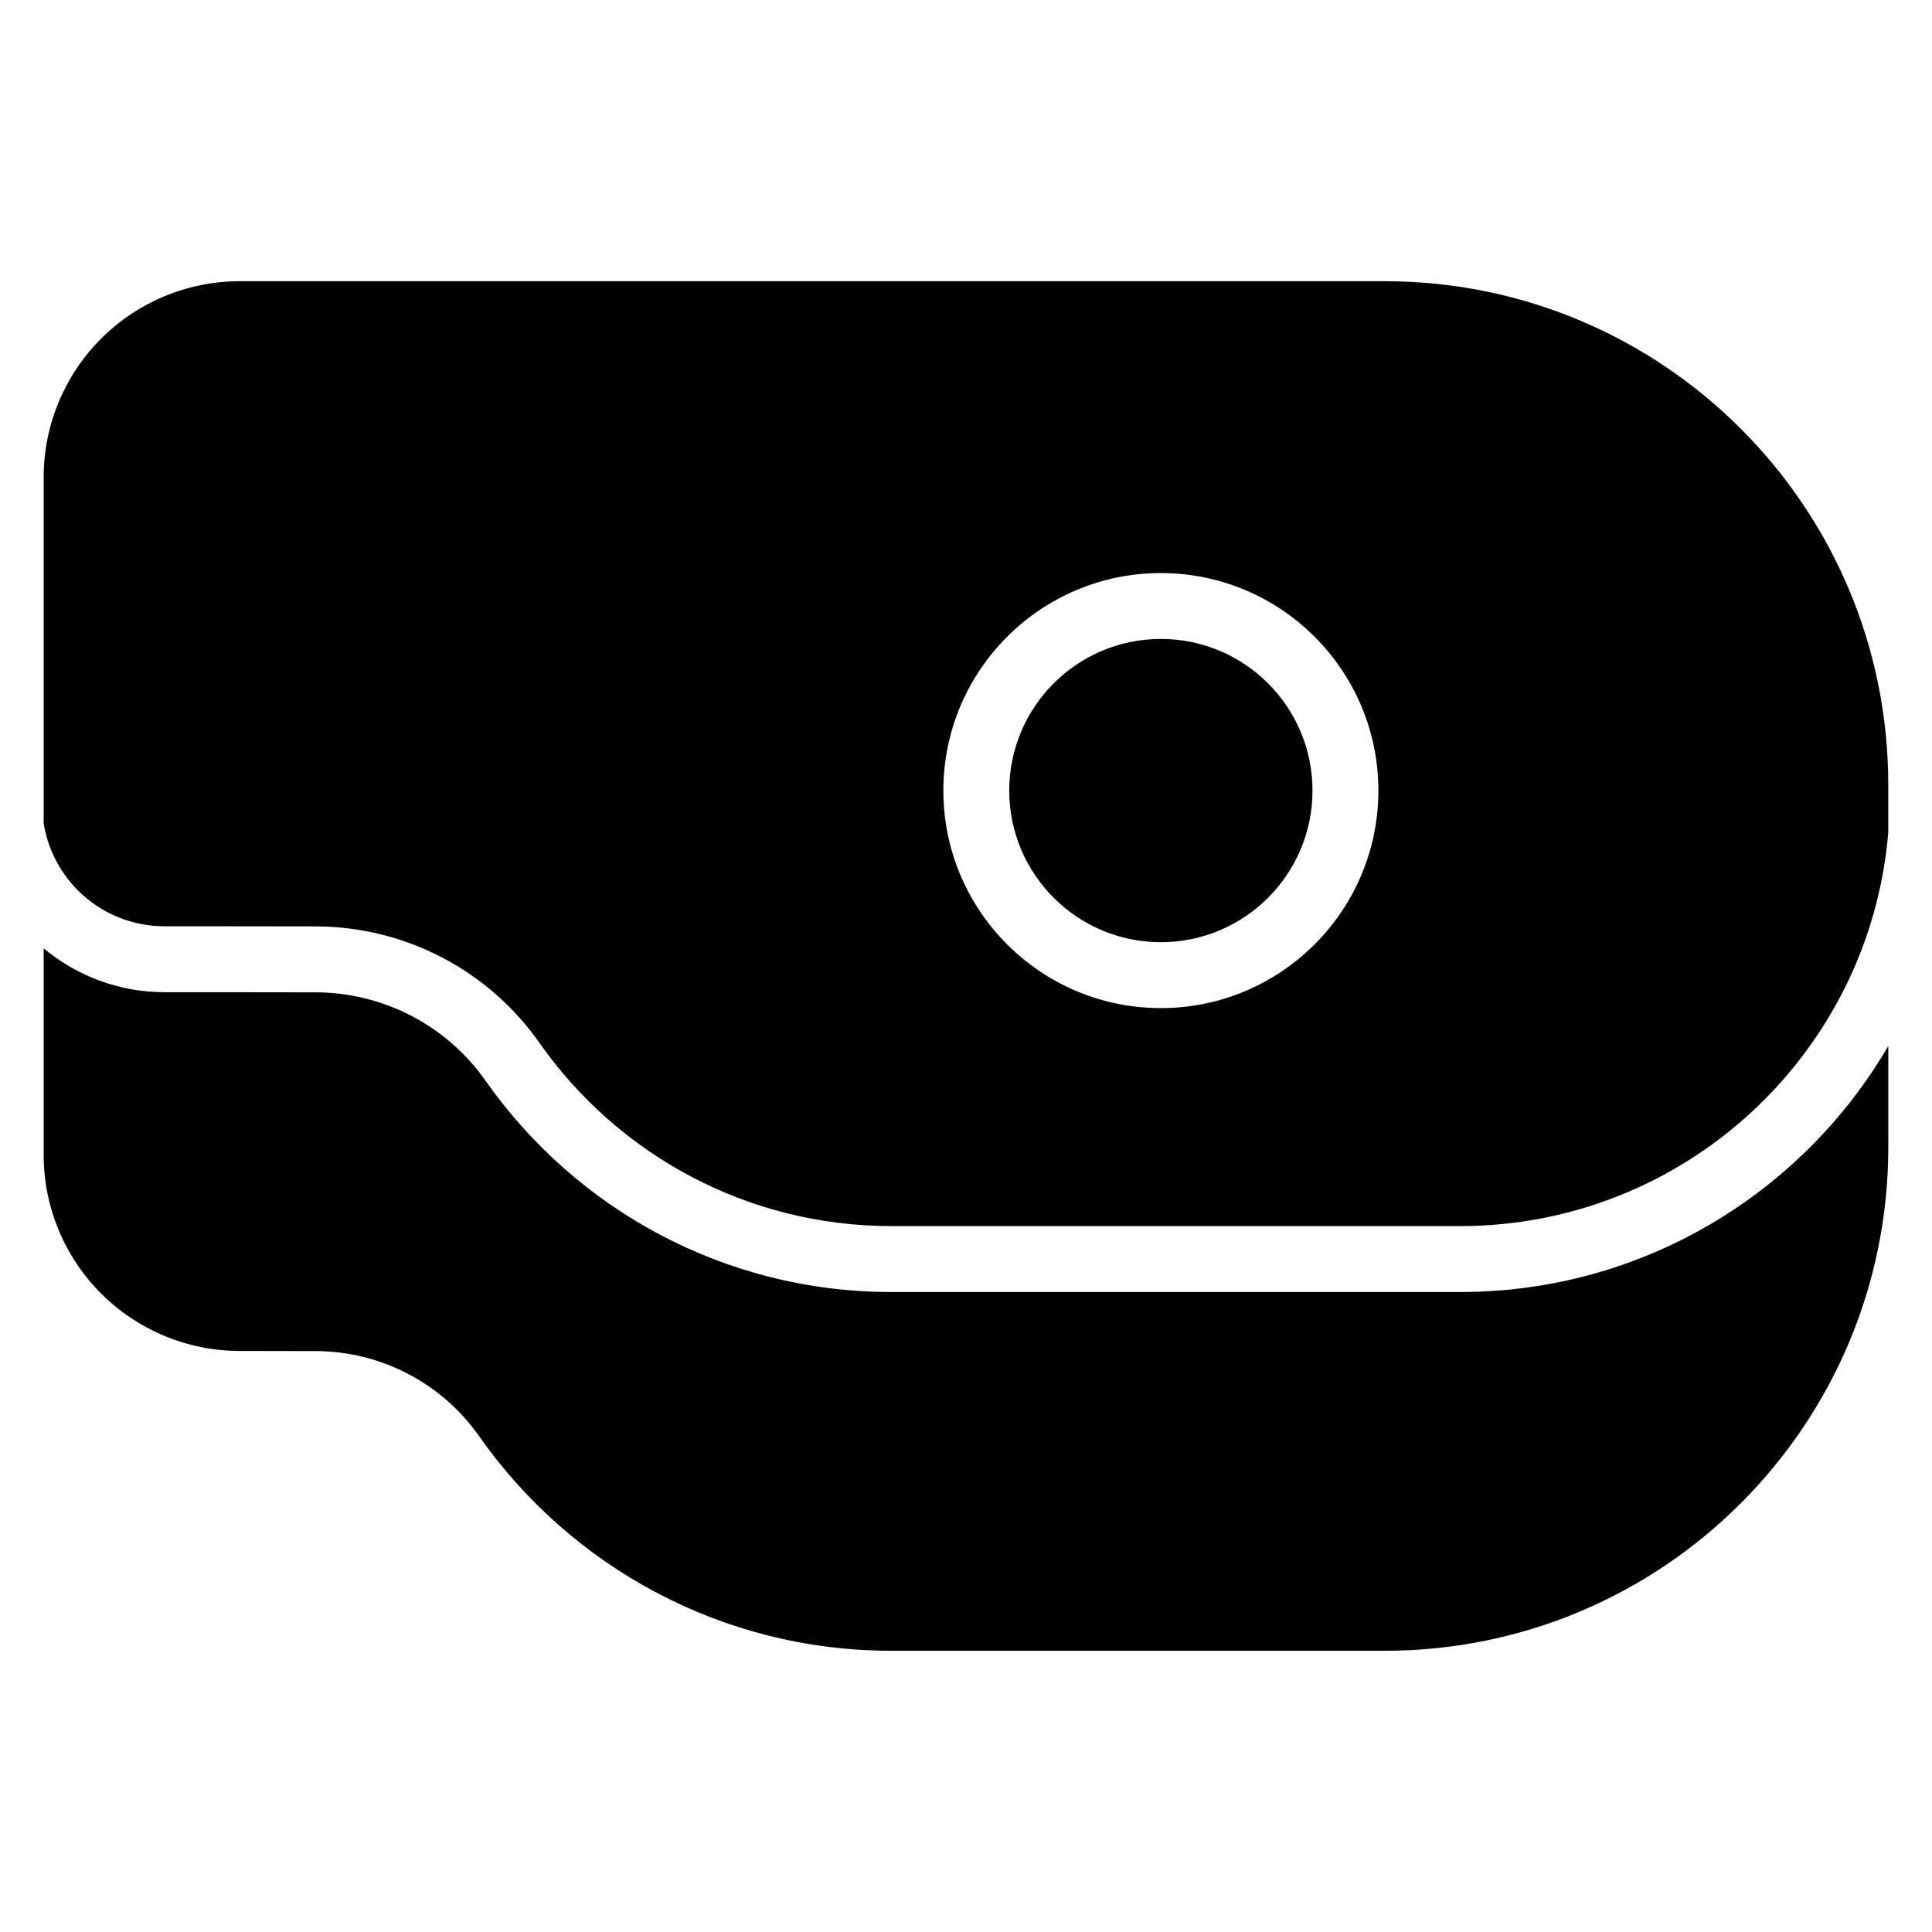
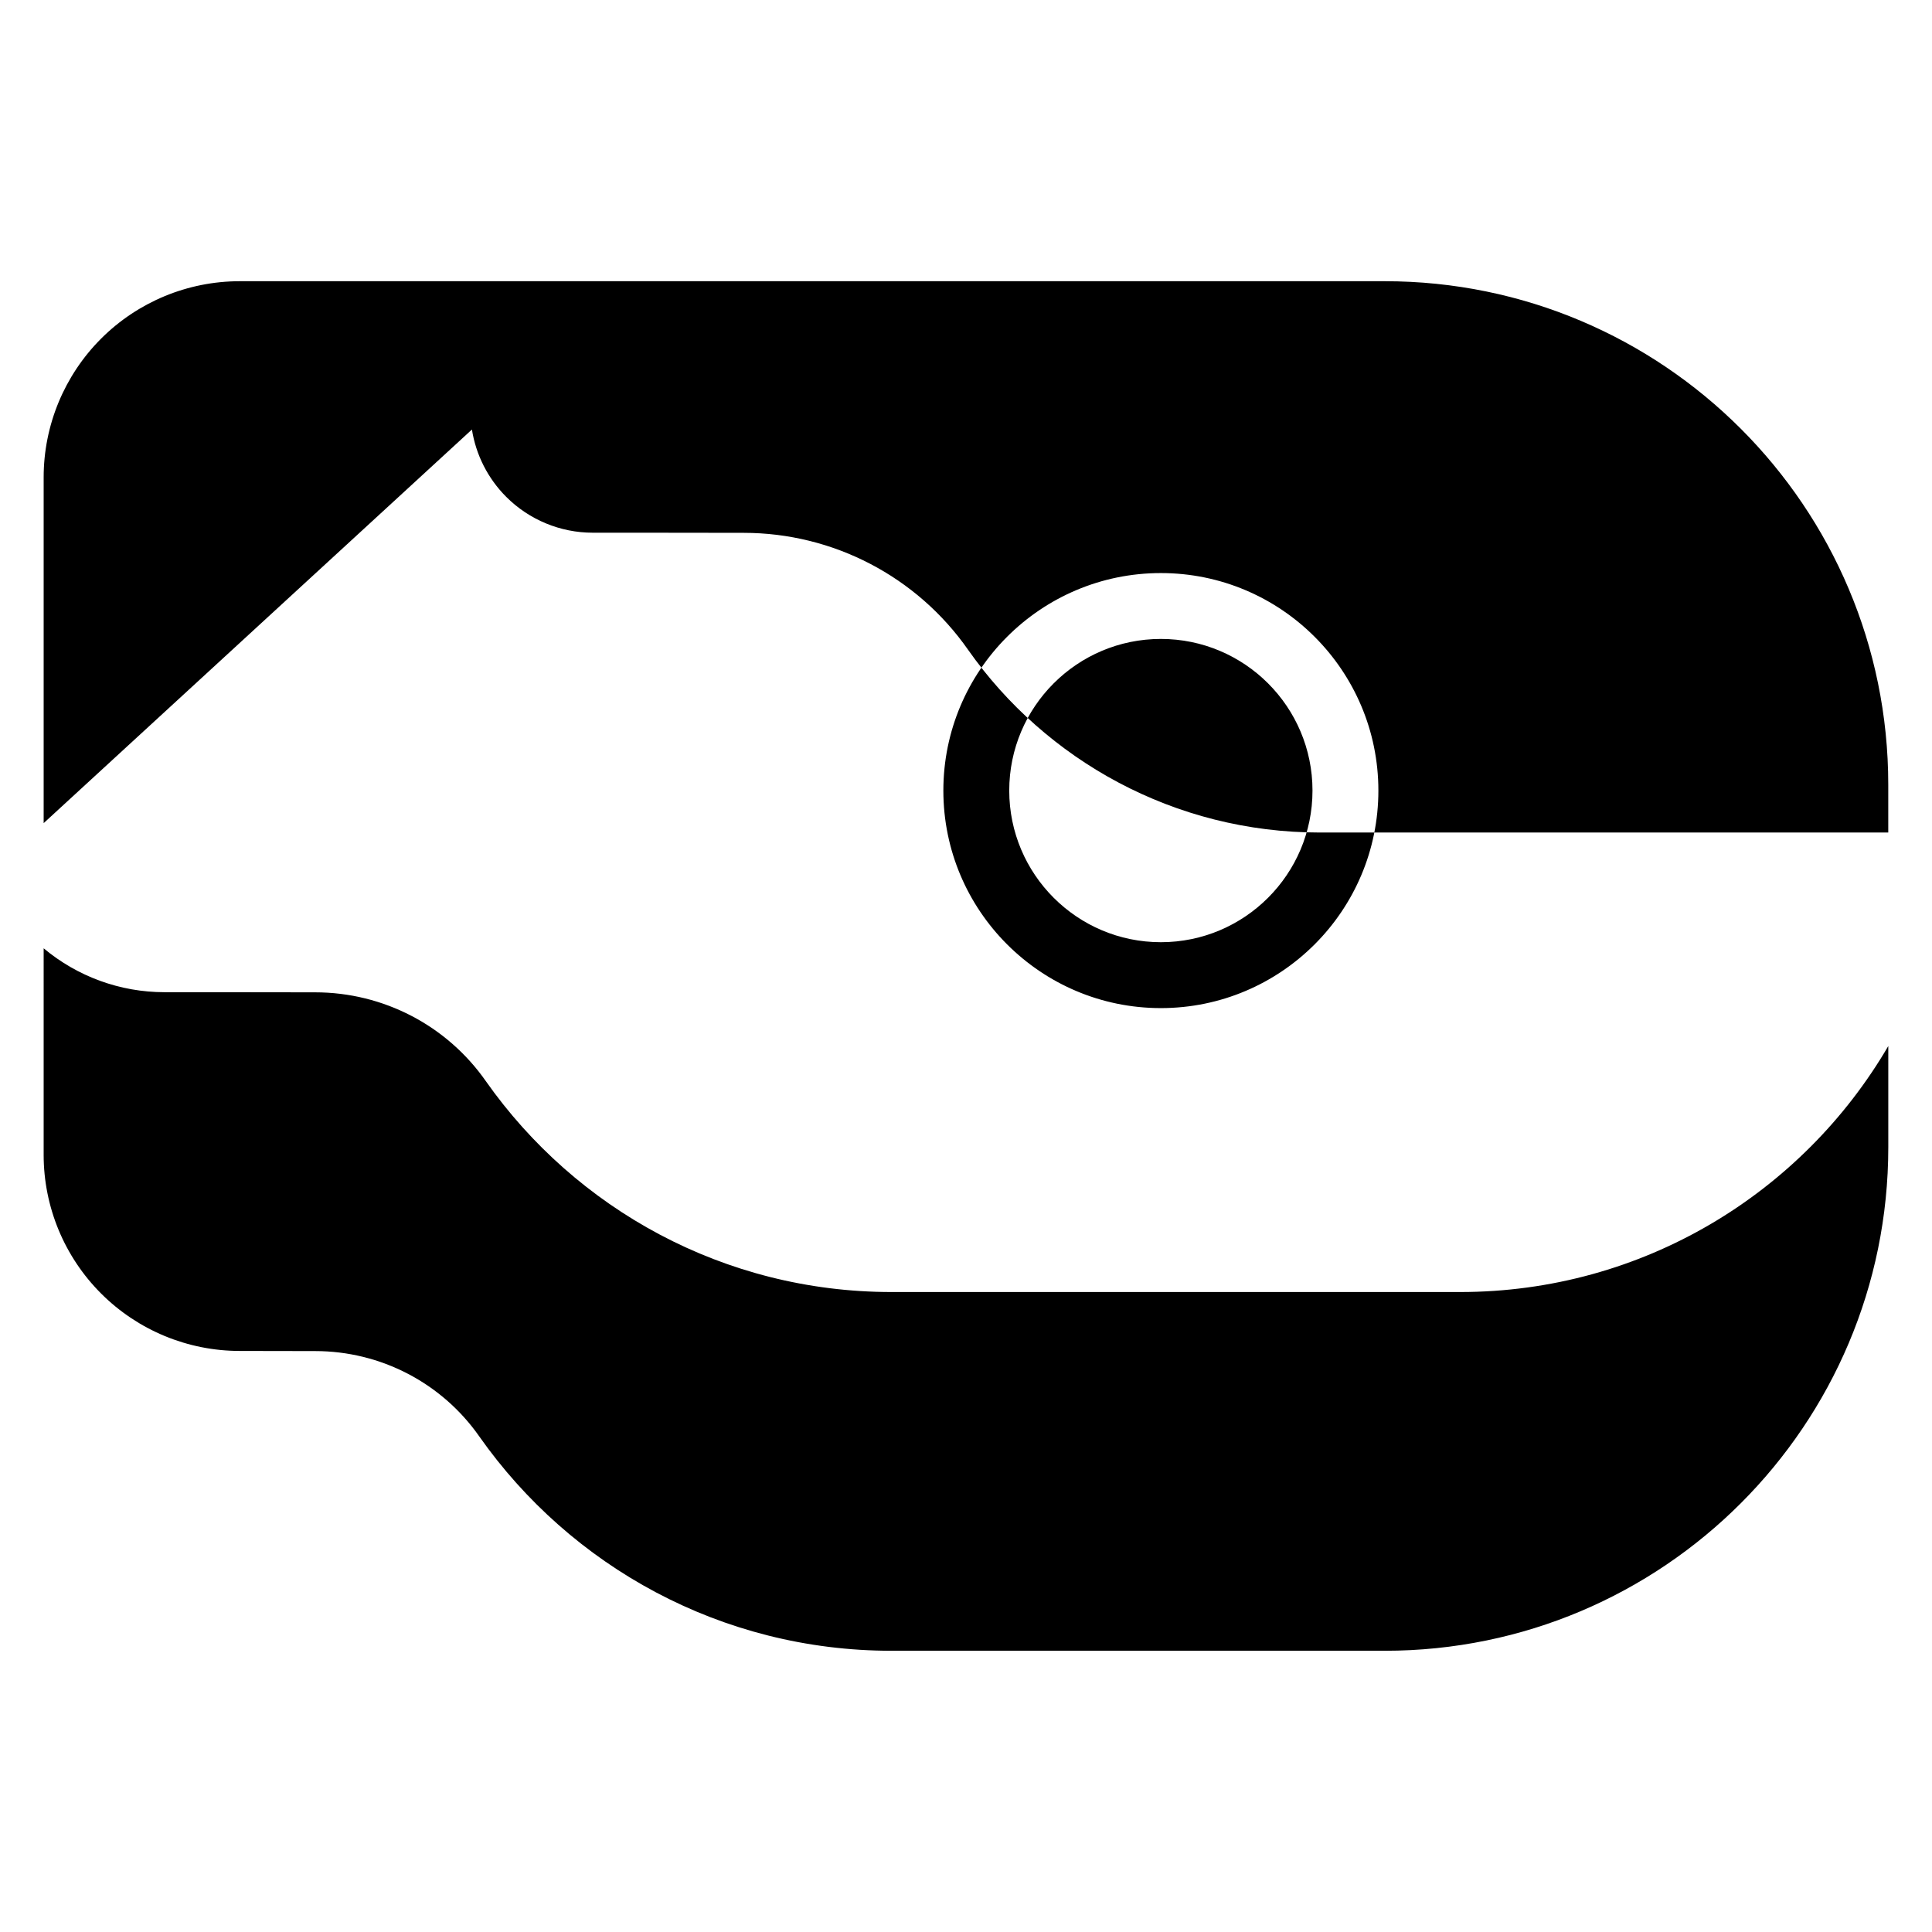
<svg xmlns="http://www.w3.org/2000/svg" fill="#000000" width="800px" height="800px" version="1.1" viewBox="144 144 512 512">
-   <path d="m155.57 395.31c8.938 7.481 20.262 11.633 32.016 11.633 0 0 28.812 0 39.938 0.035 18.059 0 34.922 8.789 45.234 23.543 23.805 33.816 63.086 55.879 107.52 55.879h150.64c48.422 0 90.719-26.199 113.5-65.191v26.801c0 73.707-59.75 133.46-133.45 133.46h-130.69c-45.148 0-85.059-22.41-109.24-56.77-9.922-14.195-26.148-22.652-43.523-22.652-11.117-0.035-19.977-0.035-19.977-0.035-13.781 0-27-5.473-36.75-15.223-9.742-9.742-15.219-22.961-15.219-36.742zm0-33.172v-91.645c0-13.781 5.477-27 15.219-36.75 9.746-9.742 22.965-15.219 36.75-15.219h303.42c73.707 0 133.45 59.75 133.45 133.45v12.656c-4.875 58.418-53.828 104.3-113.5 104.3h-150.64c-38.535 0-72.598-19.141-93.211-48.422-13.578-19.43-35.785-31-59.488-31-11.152-0.035-39.992-0.035-39.992-0.035-8.594 0-16.84-3.418-22.914-9.492-4.875-4.875-8.035-11.141-9.098-17.852zm296.07-66.27c-31.816 0-57.641 25.824-57.641 57.645 0 31.816 25.824 57.645 57.641 57.645 31.82 0 57.645-25.828 57.645-57.645 0-31.82-25.824-57.645-57.645-57.645zm0 17.457c22.184 0 40.184 18.004 40.184 40.184 0 22.176-18.004 40.184-40.184 40.184-22.176 0-40.18-18.008-40.18-40.184 0-22.184 18.004-40.184 40.18-40.184z" fill-rule="evenodd" />
+   <path d="m155.57 395.31c8.938 7.481 20.262 11.633 32.016 11.633 0 0 28.812 0 39.938 0.035 18.059 0 34.922 8.789 45.234 23.543 23.805 33.816 63.086 55.879 107.52 55.879h150.64c48.422 0 90.719-26.199 113.5-65.191v26.801c0 73.707-59.75 133.46-133.45 133.46h-130.69c-45.148 0-85.059-22.41-109.24-56.77-9.922-14.195-26.148-22.652-43.523-22.652-11.117-0.035-19.977-0.035-19.977-0.035-13.781 0-27-5.473-36.75-15.223-9.742-9.742-15.219-22.961-15.219-36.742zm0-33.172v-91.645c0-13.781 5.477-27 15.219-36.75 9.746-9.742 22.965-15.219 36.75-15.219h303.42c73.707 0 133.45 59.75 133.45 133.45v12.656h-150.64c-38.535 0-72.598-19.141-93.211-48.422-13.578-19.43-35.785-31-59.488-31-11.152-0.035-39.992-0.035-39.992-0.035-8.594 0-16.84-3.418-22.914-9.492-4.875-4.875-8.035-11.141-9.098-17.852zm296.07-66.27c-31.816 0-57.641 25.824-57.641 57.645 0 31.816 25.824 57.645 57.641 57.645 31.82 0 57.645-25.828 57.645-57.645 0-31.82-25.824-57.645-57.645-57.645zm0 17.457c22.184 0 40.184 18.004 40.184 40.184 0 22.176-18.004 40.184-40.184 40.184-22.176 0-40.18-18.008-40.18-40.184 0-22.184 18.004-40.184 40.18-40.184z" fill-rule="evenodd" />
</svg>